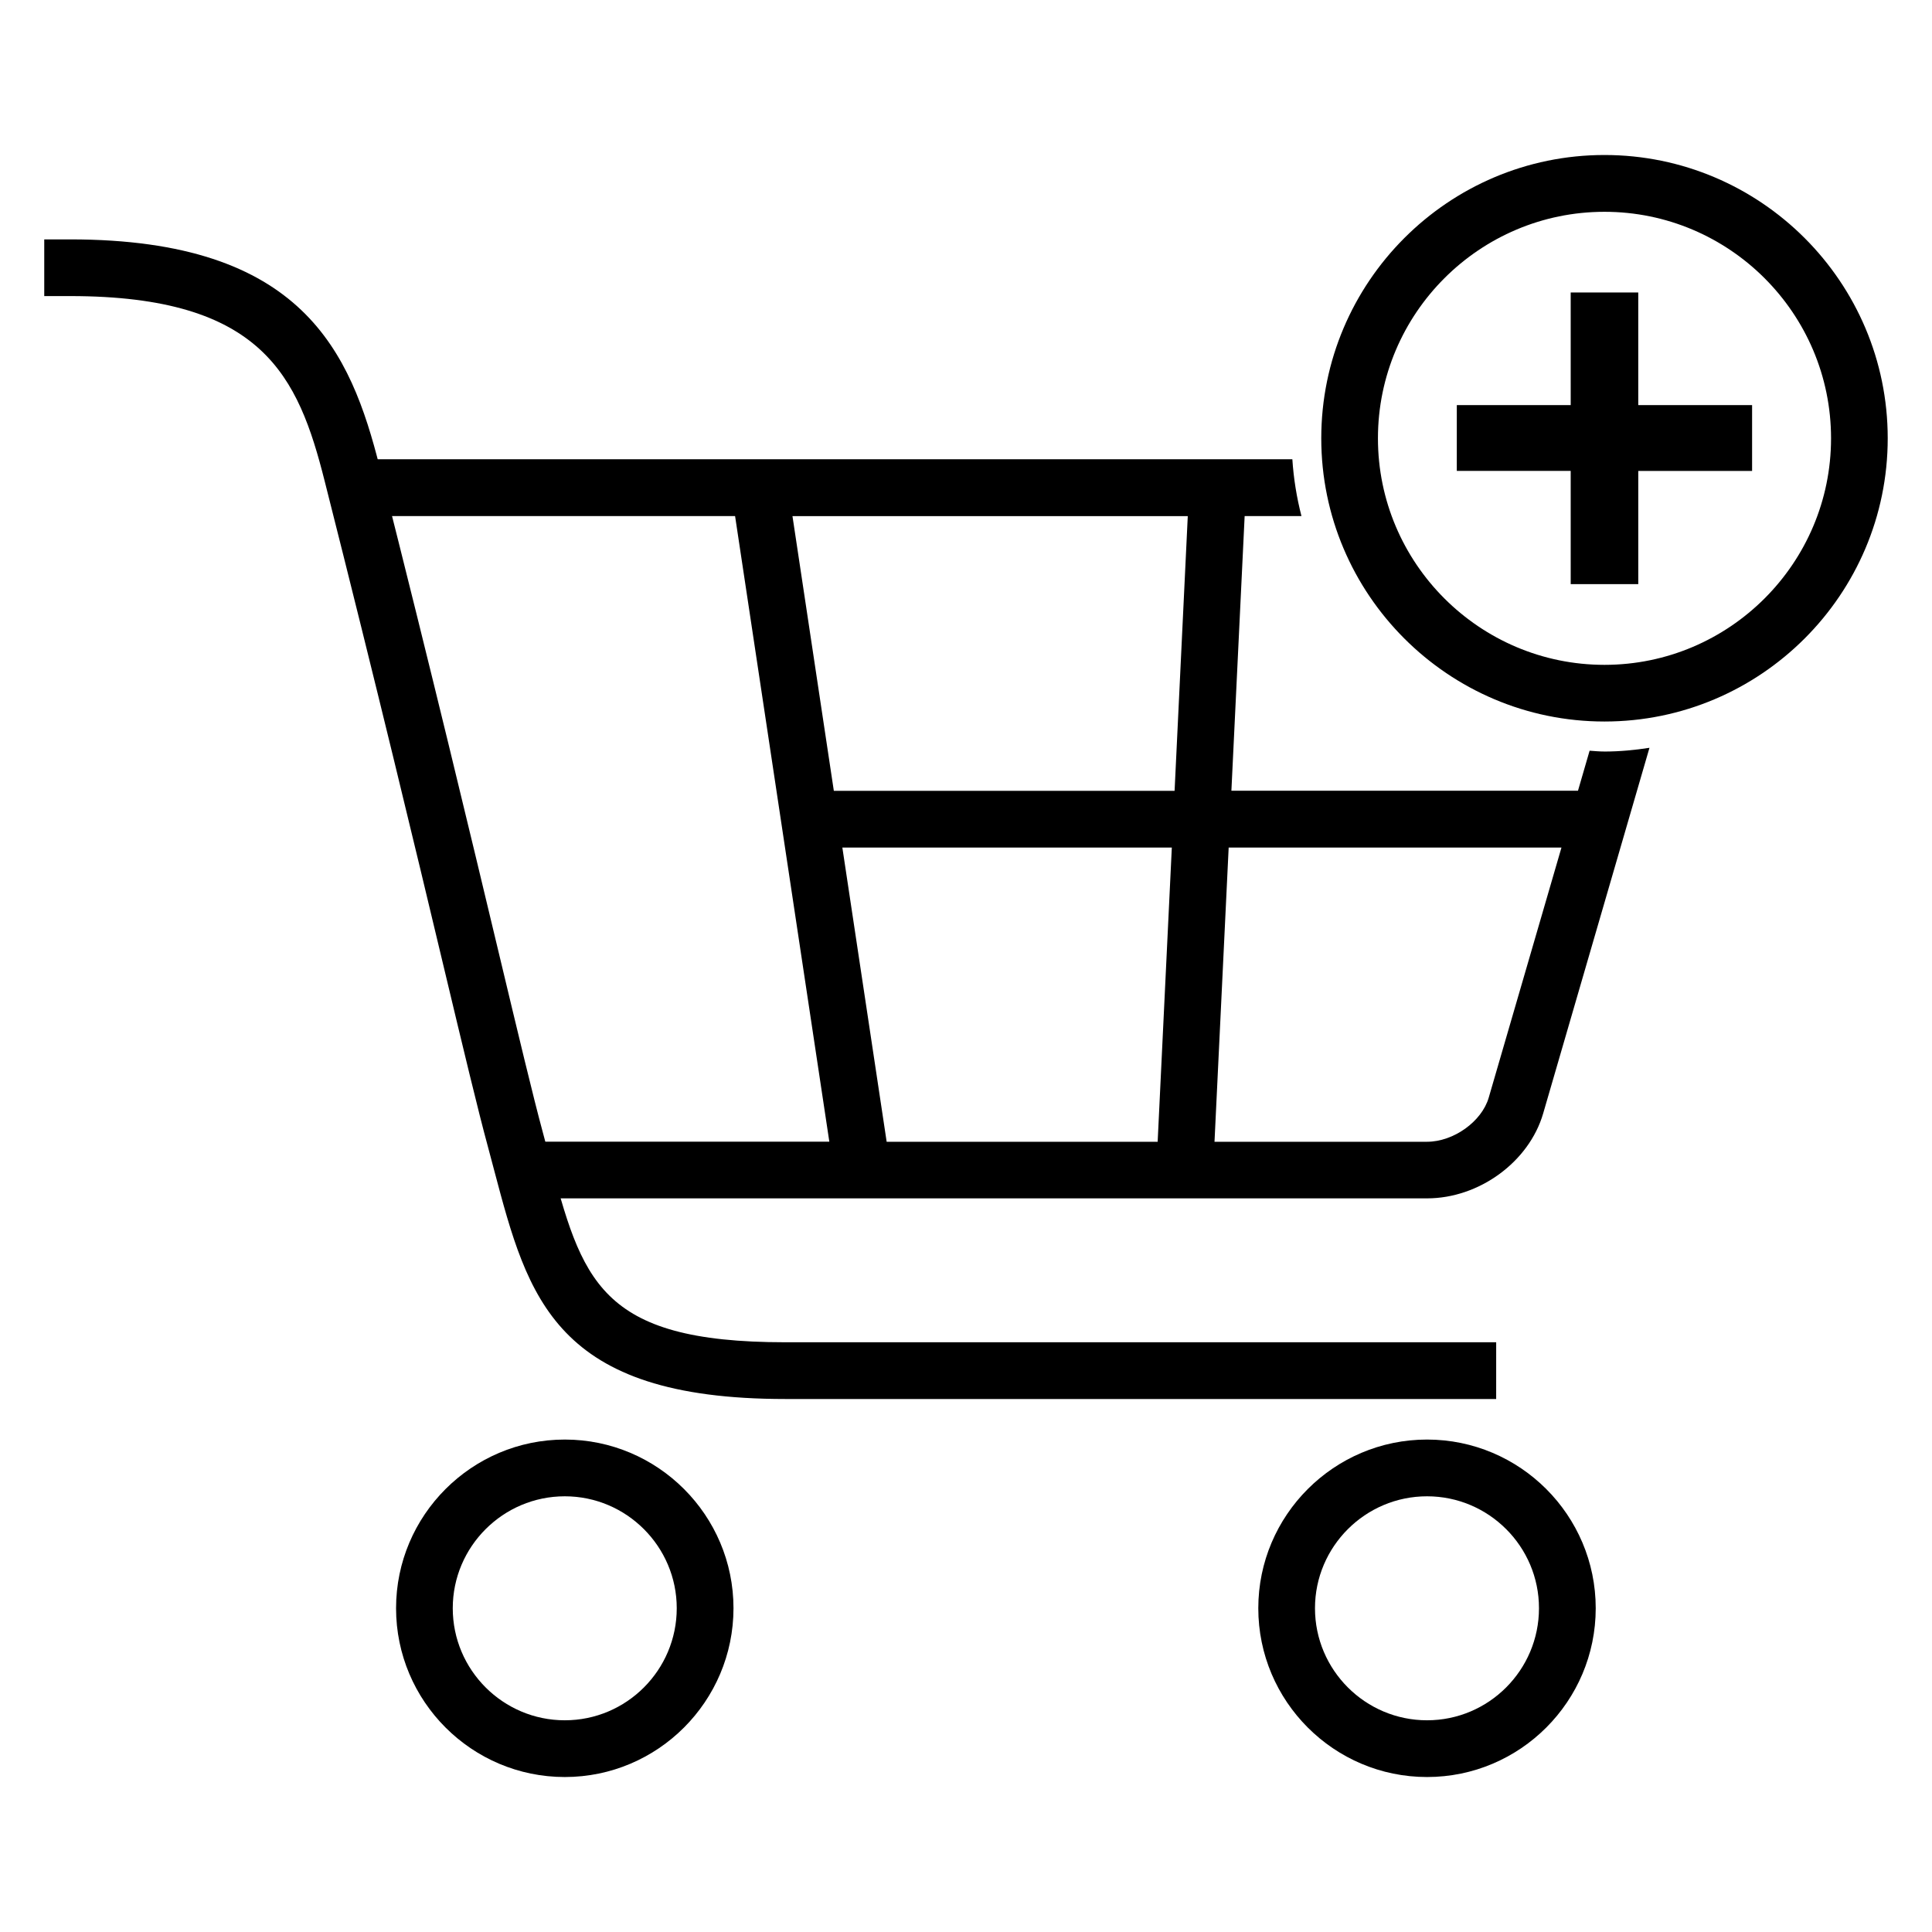
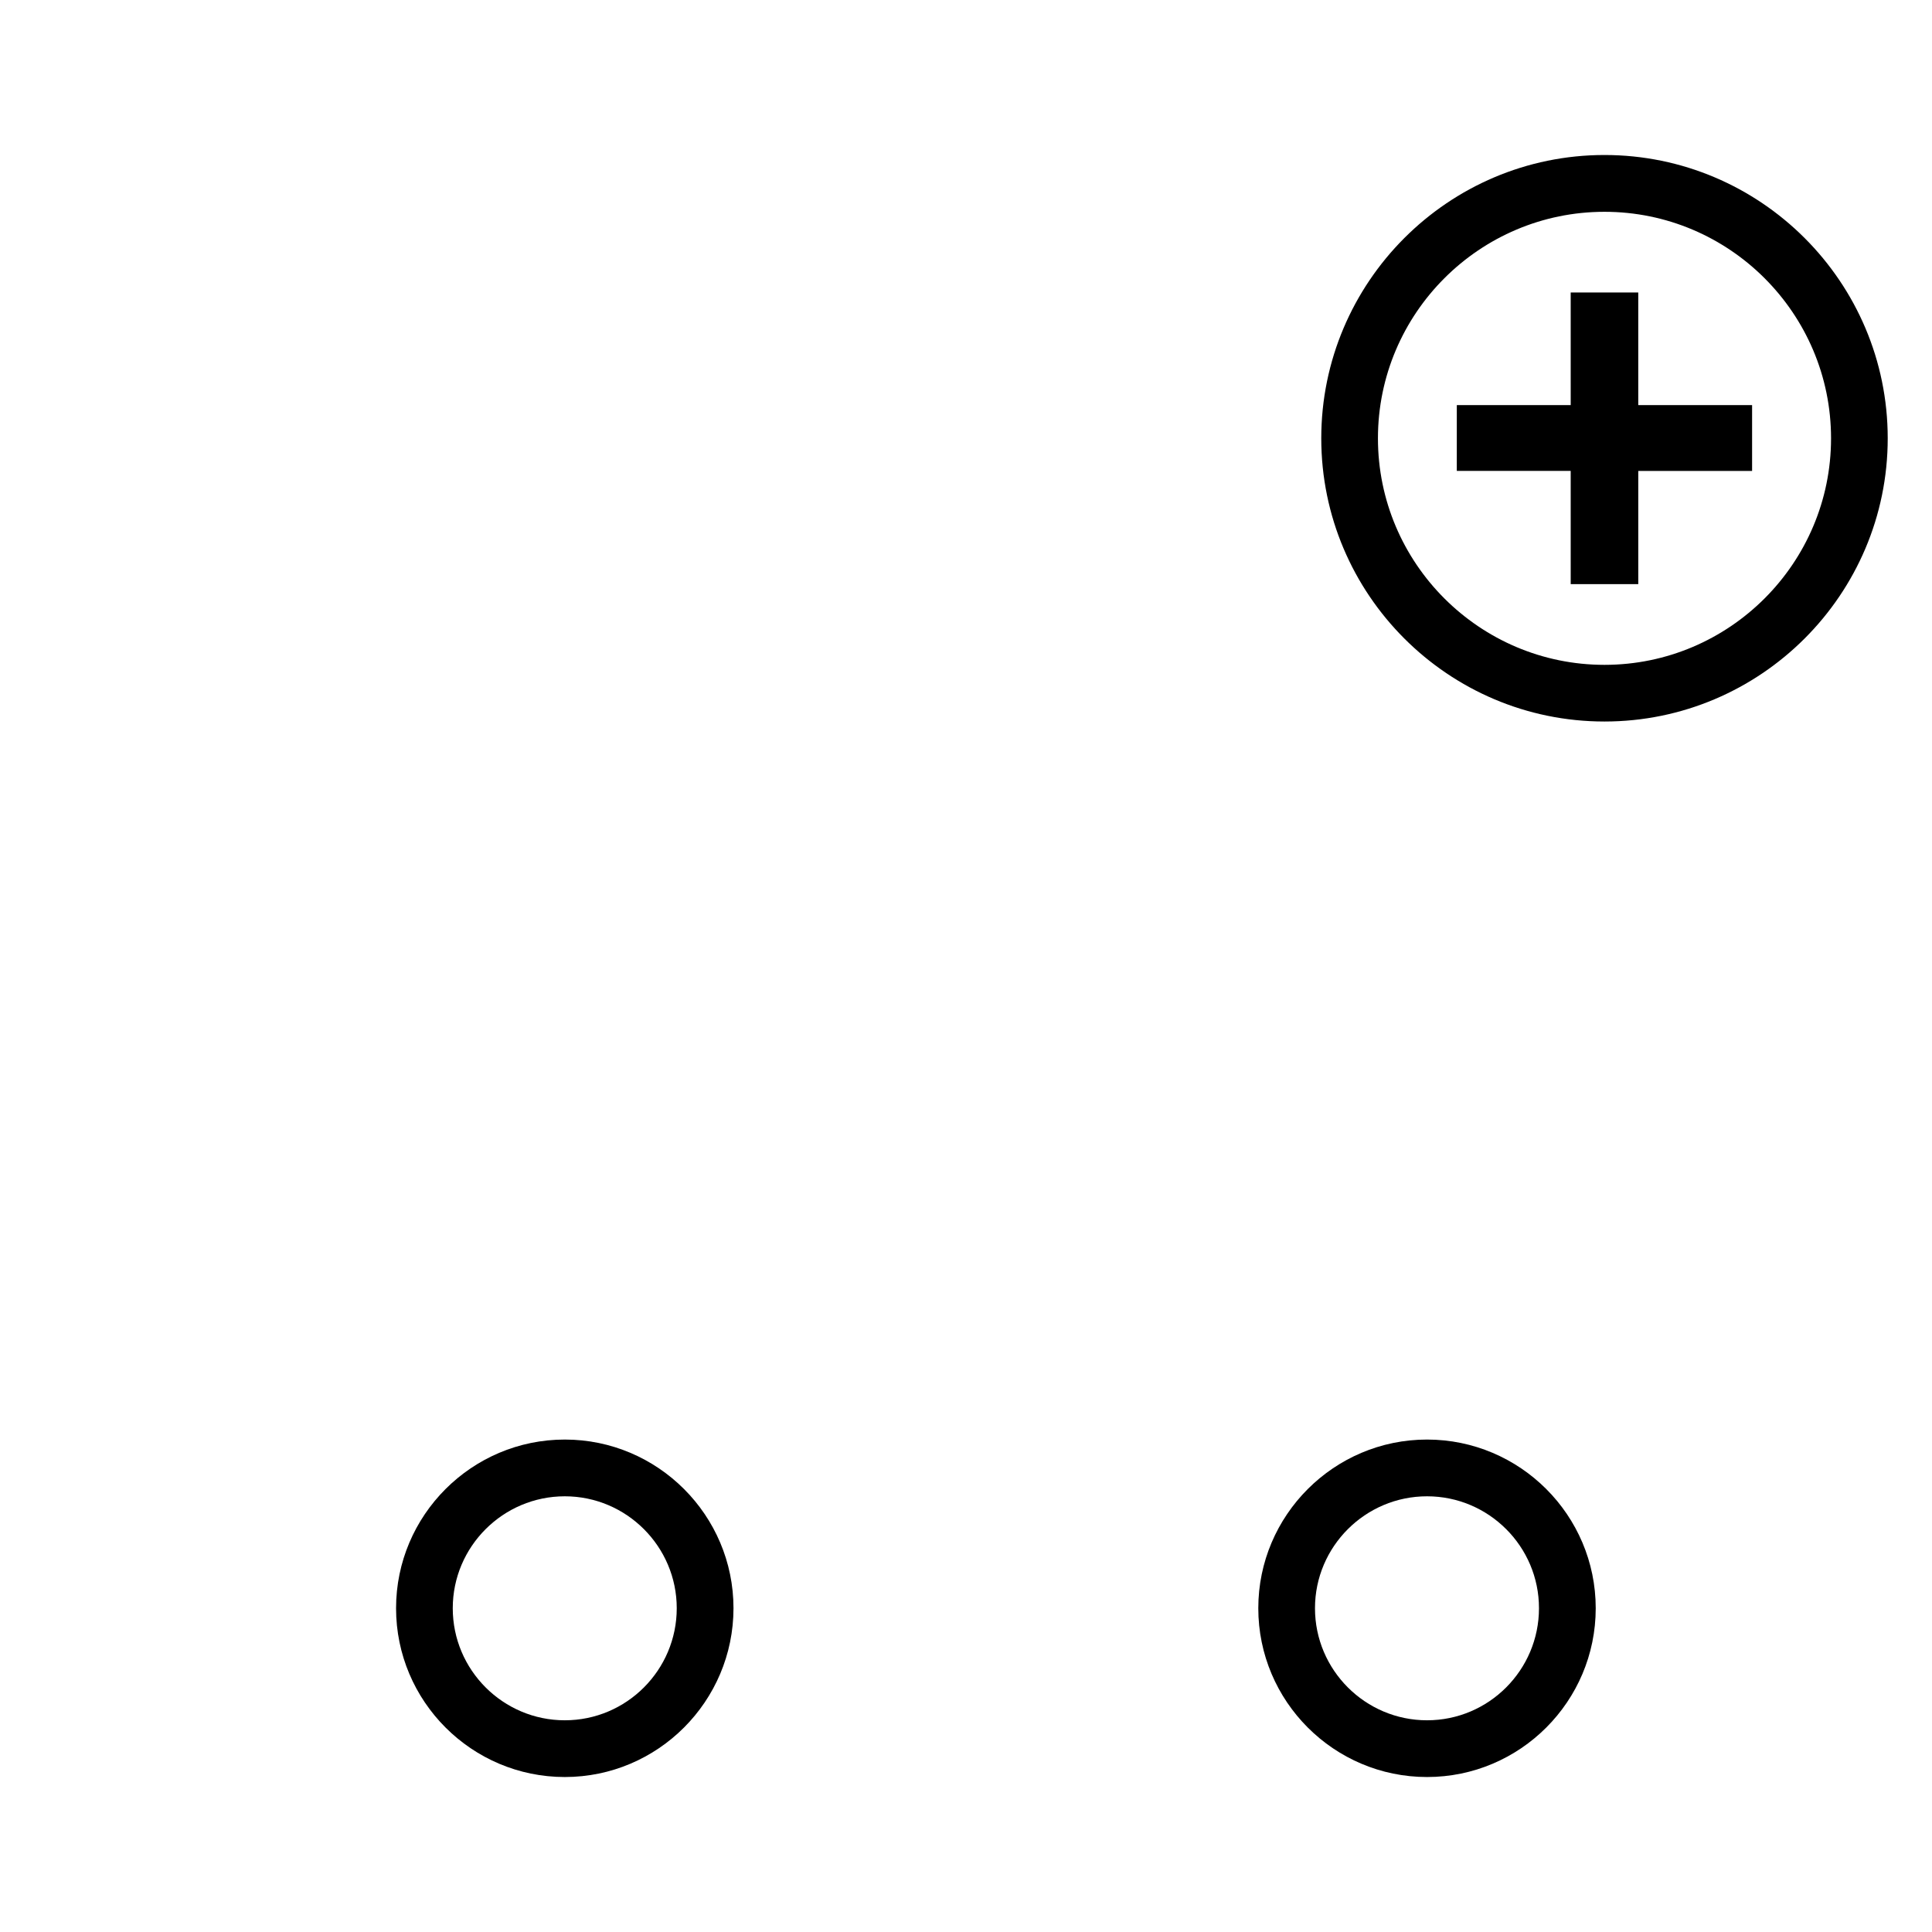
<svg xmlns="http://www.w3.org/2000/svg" fill="#000000" width="800px" height="800px" version="1.1" viewBox="144 144 512 512">
  <g>
    <path d="m293.68 614.93c-24.656 0-44.719-20.062-44.719-44.73 0-24.625 20.062-44.703 44.719-44.703 24.641 0 44.703 20.062 44.703 44.703-0.016 24.672-20.062 44.73-44.703 44.73zm0-74.395c-16.367 0-29.695 13.328-29.695 29.664 0 16.367 13.328 29.695 29.695 29.695 16.367 0 29.664-13.328 29.664-29.695 0-16.336-13.312-29.664-29.664-29.664z" />
    <path d="m522.18 614.93c-24.656 0-44.719-20.062-44.719-44.73 0-24.625 20.062-44.703 44.719-44.703 24.641 0 44.703 20.062 44.703 44.703 0 24.672-20.047 44.73-44.703 44.73zm0-74.395c-16.367 0-29.695 13.328-29.695 29.664 0 16.367 13.328 29.695 29.695 29.695 16.367 0 29.664-13.328 29.664-29.695 0.016-16.336-13.297-29.664-29.664-29.664z" />
    <path d="m569.2 335.21c-41.391 0-75.051-33.664-75.051-75.051 0-41.391 33.664-75.082 75.051-75.082 41.402 0 75.066 33.695 75.066 75.082s-33.68 75.051-75.066 75.051zm0-135.08c-33.082 0-60.031 26.93-60.031 60.031 0 33.098 26.93 60.031 60.031 60.031 33.098 0 60.047-26.93 60.047-60.031-0.004-33.102-26.949-60.031-60.047-60.031z" />
-     <path d="m569.2 343.16c-1.328 0-2.625-0.121-3.938-0.215l-3.082 10.609h-91.848l3.512-72.793h15.055c-1.25-4.856-2.078-9.895-2.414-15.055l-247.53 0.004v15.055h99.848l24.977 165.79h-81.527v15.023h239.93c13.801 0 27.039-9.664 30.777-22.52l28.168-96.883c-3.918 0.605-7.875 0.988-11.934 0.988zm-118.41 103.42h-71.816l-11.742-77.969h87.312zm4.488-93.008h-90.305l-10.961-72.793h104.76zm83.25 81.312c-1.848 6.352-9.344 11.695-16.352 11.695h-56.32l3.754-77.969h88.195z" />
    <path d="m560.25 268.79h-30.184l0.004-17.434h30.184l-0.004-29.848h17.906v29.848h30.168v17.449h-30.164v30h-17.906z" />
-     <path d="m540.5 514.75h-188.38c-61.098 0-68.184-26.719-77.145-60.562l-1.695-6.383c-2.566-9.418-6.398-25.434-11.785-47.984-7.297-30.598-17.543-73.375-31.465-128.37-7.008-27.754-16.41-48.988-67.434-48.988h-6.871v-15.023h6.871c61.633 0 74.32 29.816 82.031 60.352 13.938 55.039 24.184 97.891 31.512 128.55 5.344 22.336 9.129 38.199 11.664 47.555l1.711 6.414c8.703 32.914 13.07 49.402 62.609 49.402h188.38z" />
  </g>
</svg>